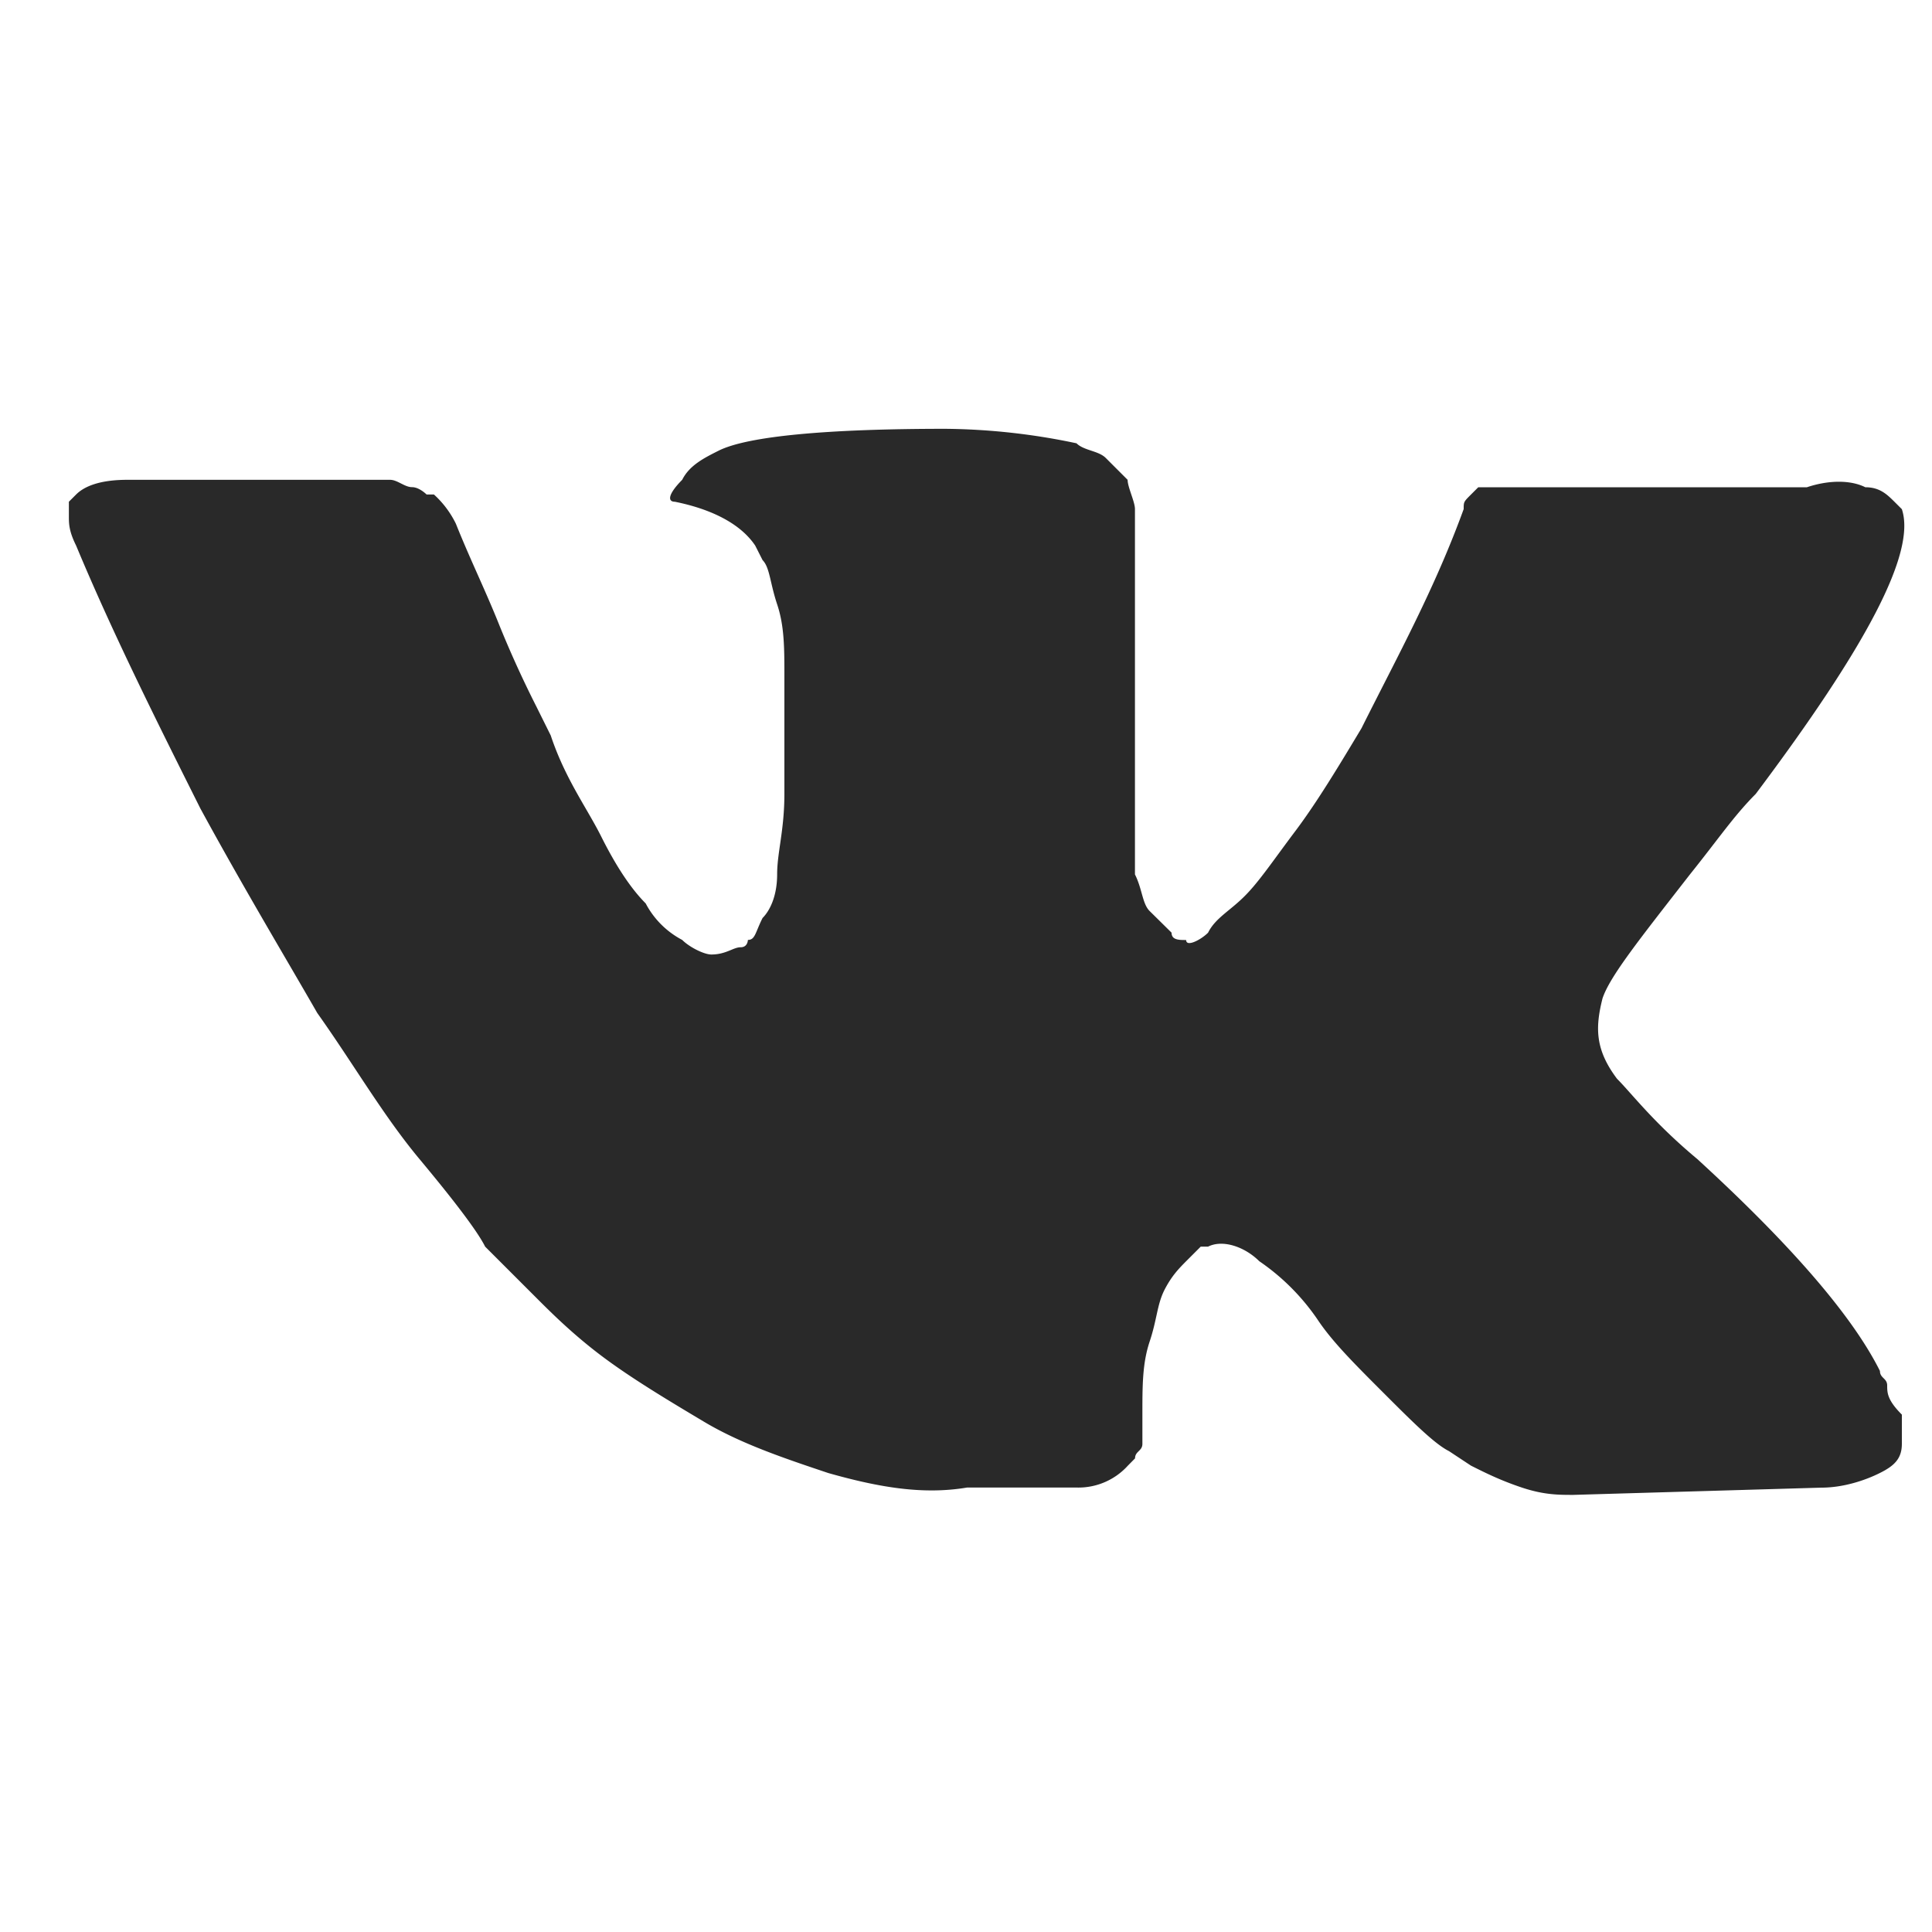
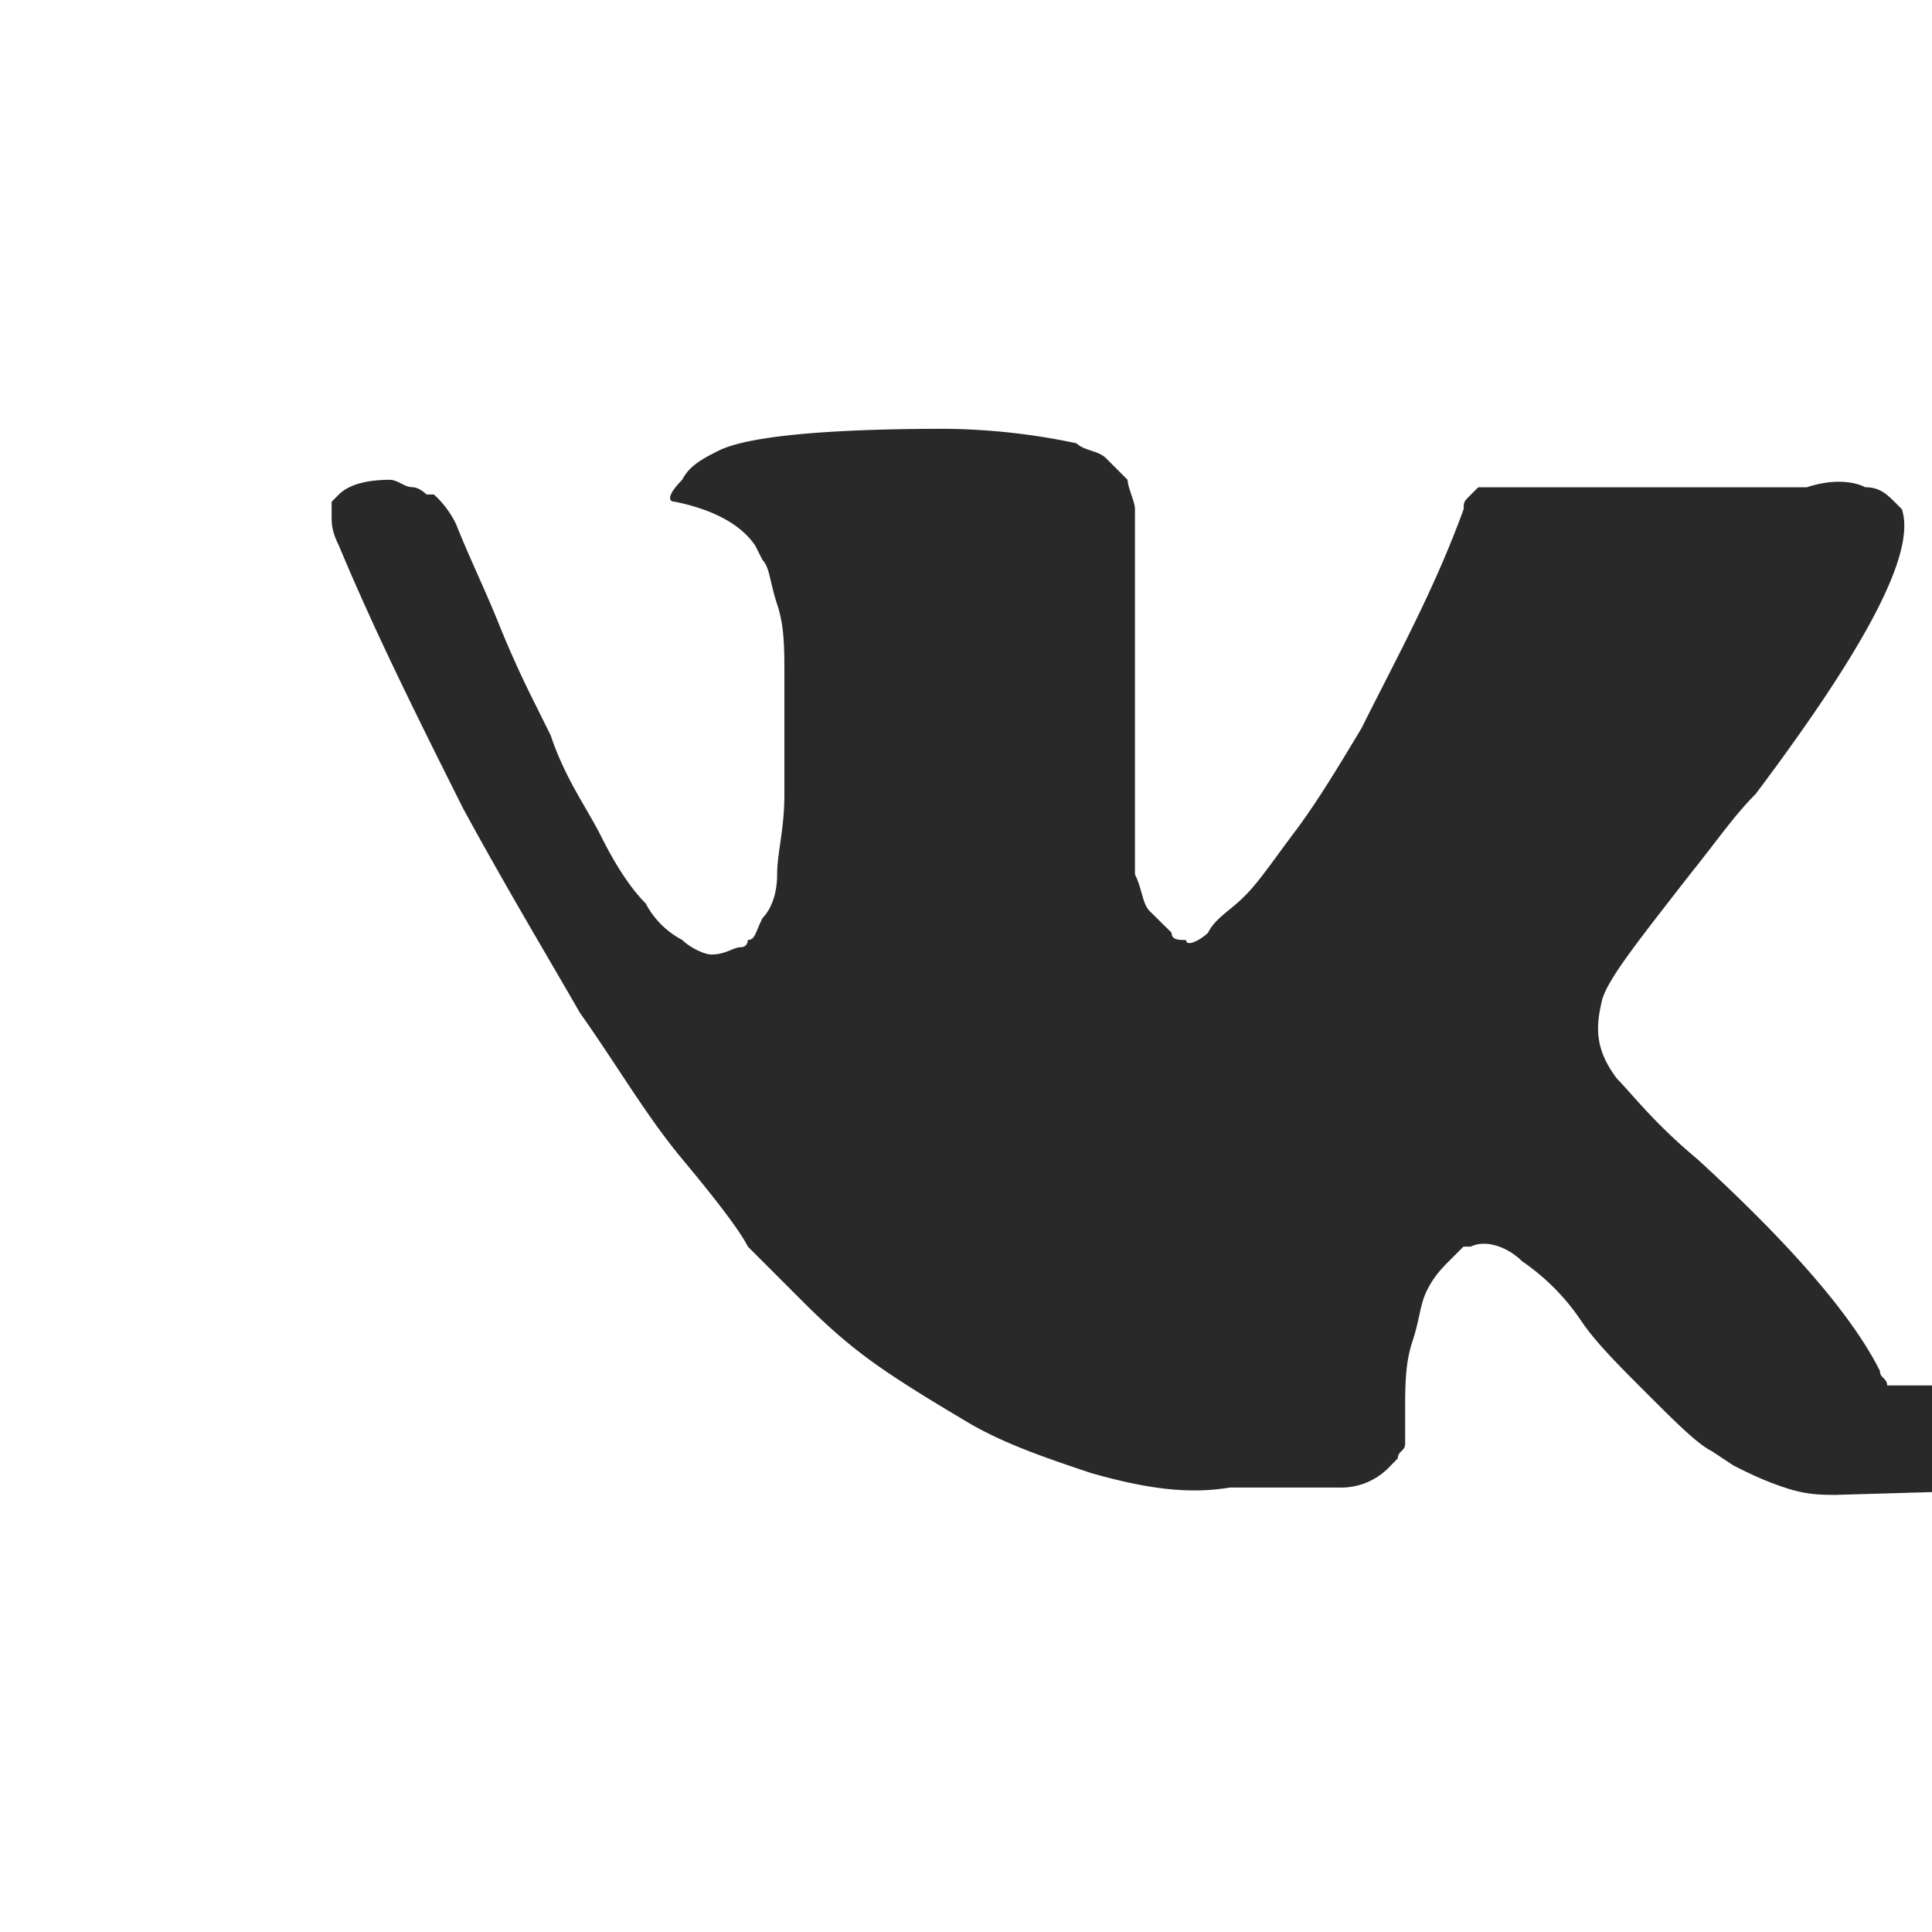
<svg xmlns="http://www.w3.org/2000/svg" width="20" height="20" fill="none">
-   <path fill="#292929" d="M19.536 14.342c0-.075-.075-.075-.075-.15-.303-.606-.983-1.362-1.89-2.193-.454-.378-.68-.68-.832-.832-.227-.302-.226-.529-.15-.831.075-.227.377-.605.906-1.285.303-.378.454-.605.68-.832 1.135-1.512 1.664-2.495 1.513-2.948l-.076-.076c-.076-.075-.151-.151-.302-.151-.152-.076-.378-.076-.605 0h-3.402l-.076.076c-.075.075-.075.075-.075.15-.303.832-.68 1.513-1.058 2.269-.227.378-.454.756-.68 1.058-.228.302-.379.53-.53.68-.151.152-.303.227-.378.378-.076.076-.227.152-.227.076-.075 0-.151 0-.151-.076L11.9 9.43c-.075-.076-.075-.227-.151-.378V5.27c0-.076-.076-.227-.076-.303l-.226-.226c-.076-.076-.227-.076-.303-.152a6.8 6.8 0 0 0-1.36-.15c-1.21 0-2.042.075-2.344.226-.151.076-.302.151-.378.302-.151.152-.151.227-.076.227.378.076.68.227.832.454l.076.15c.075.077.075.228.15.455.076.226.076.453.076.755v1.21c0 .378-.075.605-.075.832s-.076.378-.151.453c-.076.151-.076.227-.152.227 0 0 0 .076-.075.076-.076 0-.151.075-.303.075-.075 0-.226-.075-.302-.151a.9.9 0 0 1-.378-.378q-.226-.227-.454-.68c-.15-.303-.378-.605-.529-1.059l-.15-.302a11 11 0 0 1-.379-.832c-.151-.378-.302-.68-.453-1.058a1 1 0 0 0-.227-.302h-.076s-.075-.076-.151-.076-.151-.076-.227-.076H1.318c-.303 0-.454.076-.53.152l-.075.075v.151c0 .076 0 .152.075.303.378.907.832 1.814 1.286 2.721.453.832.907 1.588 1.21 2.117.377.53.68 1.058 1.058 1.512q.567.68.68.907l.302.302.227.227c.151.151.378.378.68.605s.68.454 1.059.68.831.378 1.285.53c.53.15.983.226 1.436.15h1.134a.69.69 0 0 0 .53-.226l.075-.076c0-.075.076-.075.076-.15v-.303c0-.303 0-.53.075-.756.076-.227.076-.378.151-.53.076-.15.152-.226.227-.302l.151-.151h.076c.151-.076.378 0 .53.151a2.3 2.3 0 0 1 .604.605c.151.227.378.454.68.756s.53.53.68.605l.227.15c.152.076.303.152.53.228.226.075.378.075.529.075l2.57-.075c.227 0 .454-.076.605-.152.151-.075.227-.15.227-.302v-.302c-.152-.152-.152-.227-.152-.303" />
+   <path fill="#292929" d="M19.536 14.342c0-.075-.075-.075-.075-.15-.303-.606-.983-1.362-1.89-2.193-.454-.378-.68-.68-.832-.832-.227-.302-.226-.529-.15-.831.075-.227.377-.605.906-1.285.303-.378.454-.605.68-.832 1.135-1.512 1.664-2.495 1.513-2.948l-.076-.076c-.076-.075-.151-.151-.302-.151-.152-.076-.378-.076-.605 0h-3.402l-.076.076c-.075.075-.075.075-.075.15-.303.832-.68 1.513-1.058 2.269-.227.378-.454.756-.68 1.058-.228.302-.379.53-.53.68-.151.152-.303.227-.378.378-.076.076-.227.152-.227.076-.075 0-.151 0-.151-.076L11.9 9.43c-.075-.076-.075-.227-.151-.378V5.27c0-.076-.076-.227-.076-.303l-.226-.226c-.076-.076-.227-.076-.303-.152a6.8 6.8 0 0 0-1.36-.15c-1.21 0-2.042.075-2.344.226-.151.076-.302.151-.378.302-.151.152-.151.227-.076.227.378.076.68.227.832.454l.076.15c.075.077.075.228.15.455.076.226.076.453.076.755v1.21c0 .378-.075.605-.075.832s-.076.378-.151.453c-.076.151-.076.227-.152.227 0 0 0 .076-.075.076-.076 0-.151.075-.303.075-.075 0-.226-.075-.302-.151a.9.9 0 0 1-.378-.378q-.226-.227-.454-.68c-.15-.303-.378-.605-.529-1.059l-.15-.302a11 11 0 0 1-.379-.832c-.151-.378-.302-.68-.453-1.058a1 1 0 0 0-.227-.302h-.076s-.075-.076-.151-.076-.151-.076-.227-.076c-.303 0-.454.076-.53.152l-.075.075v.151c0 .076 0 .152.075.303.378.907.832 1.814 1.286 2.721.453.832.907 1.588 1.21 2.117.377.53.68 1.058 1.058 1.512q.567.68.68.907l.302.302.227.227c.151.151.378.378.68.605s.68.454 1.059.68.831.378 1.285.53c.53.15.983.226 1.436.15h1.134a.69.69 0 0 0 .53-.226l.075-.076c0-.075.076-.075.076-.15v-.303c0-.303 0-.53.075-.756.076-.227.076-.378.151-.53.076-.15.152-.226.227-.302l.151-.151h.076c.151-.076.378 0 .53.151a2.3 2.3 0 0 1 .604.605c.151.227.378.454.68.756s.53.53.68.605l.227.15c.152.076.303.152.53.228.226.075.378.075.529.075l2.57-.075c.227 0 .454-.076.605-.152.151-.075.227-.15.227-.302v-.302c-.152-.152-.152-.227-.152-.303" />
</svg>